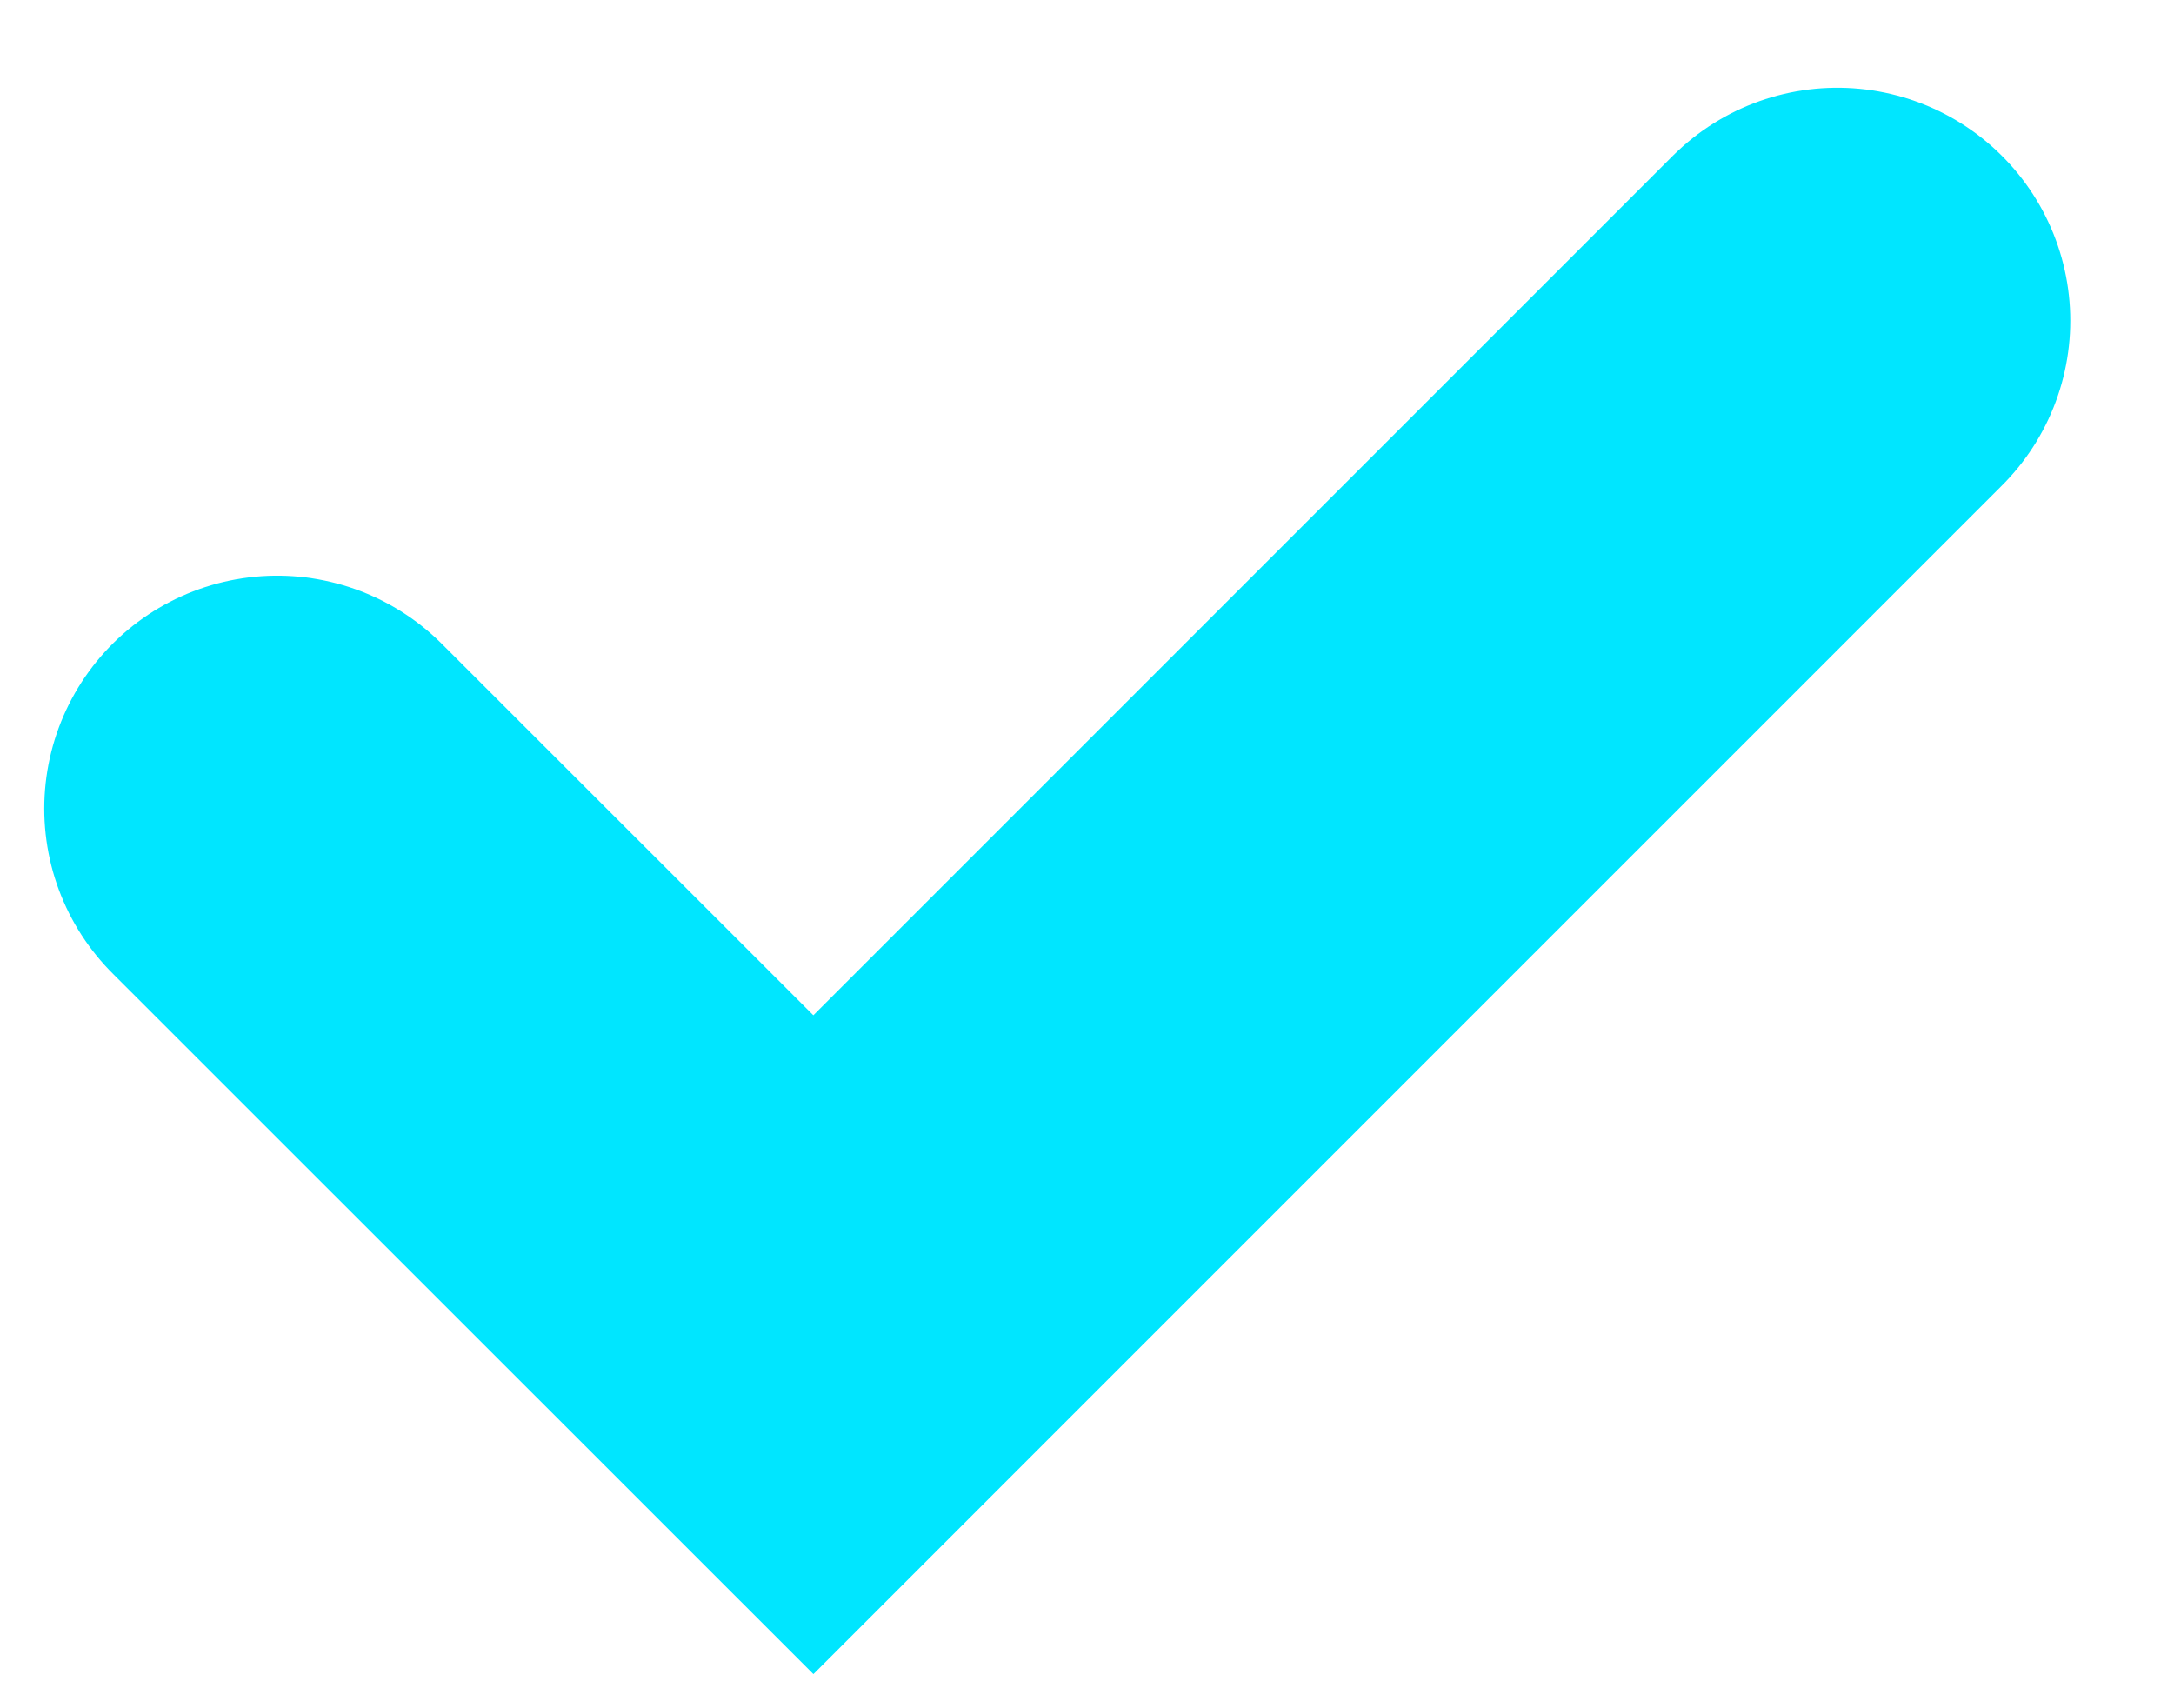
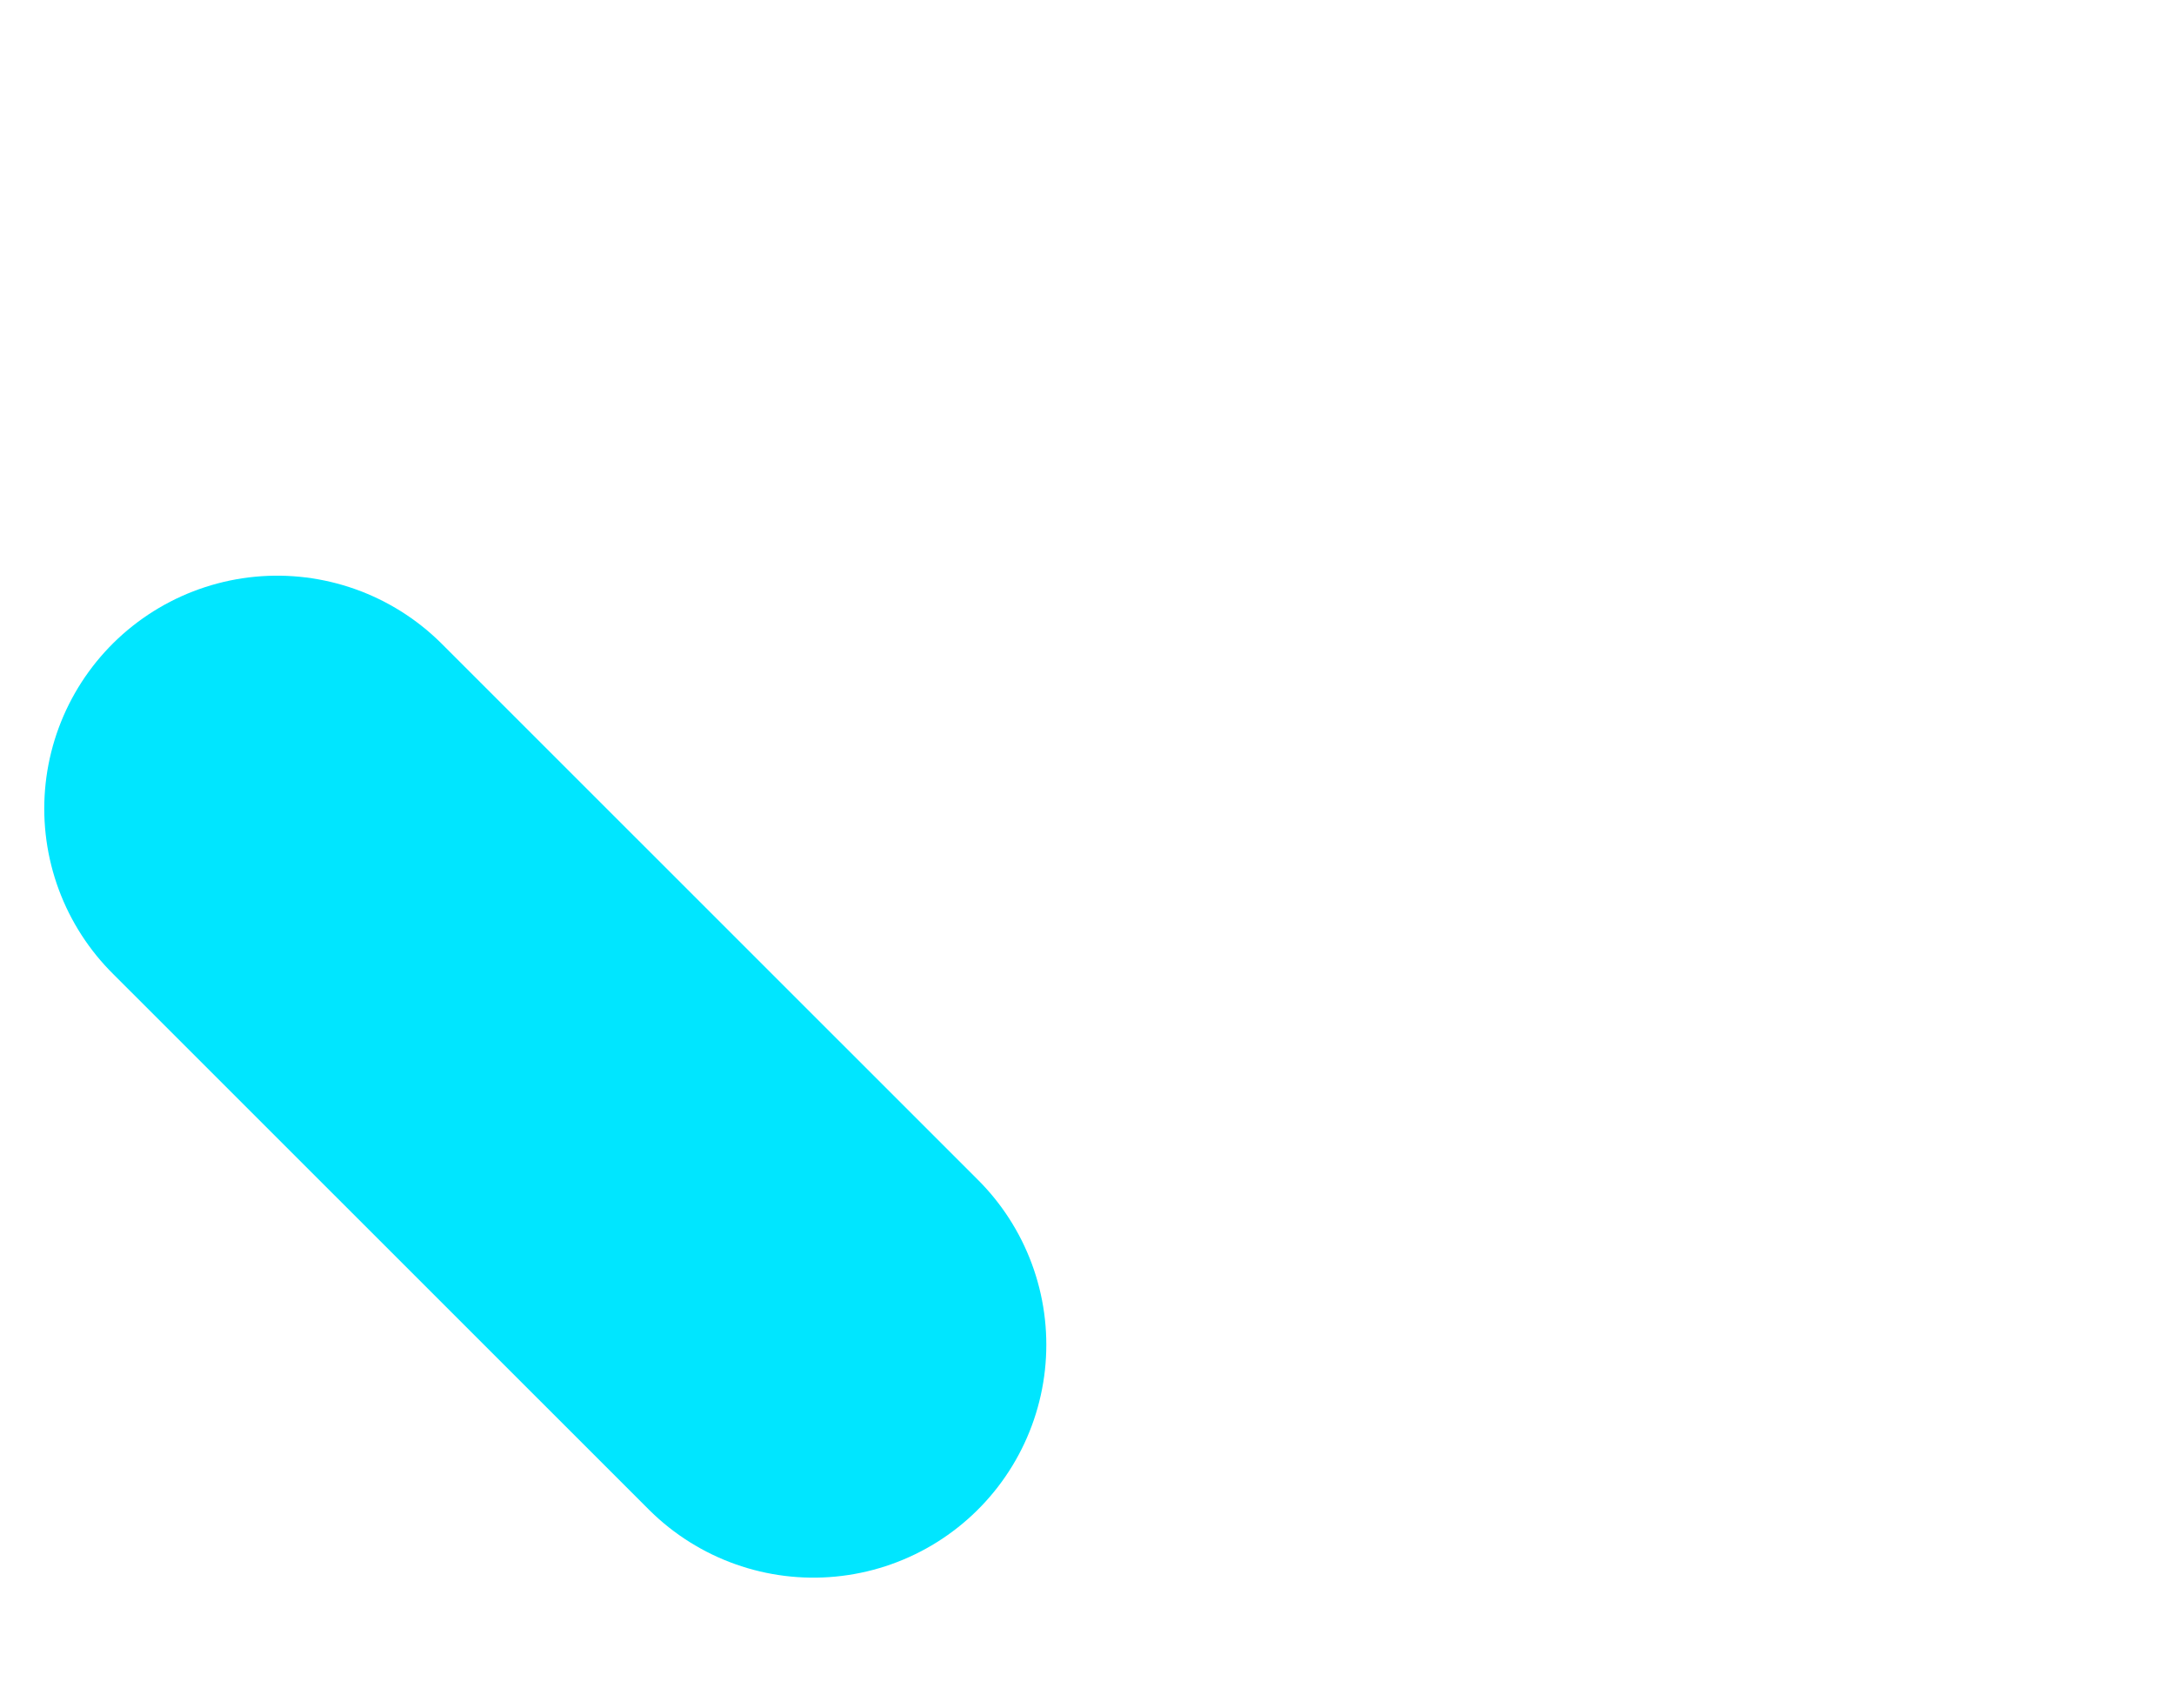
<svg xmlns="http://www.w3.org/2000/svg" width="14" height="11" viewBox="0 0 14 11" fill="none">
-   <path d="M1.785 5.207L5.238 8.659L11.832 2.065" stroke="#00E6FF" stroke-width="3" stroke-linecap="round" />
+   <path d="M1.785 5.207L5.238 8.659" stroke="#00E6FF" stroke-width="3" stroke-linecap="round" />
</svg>